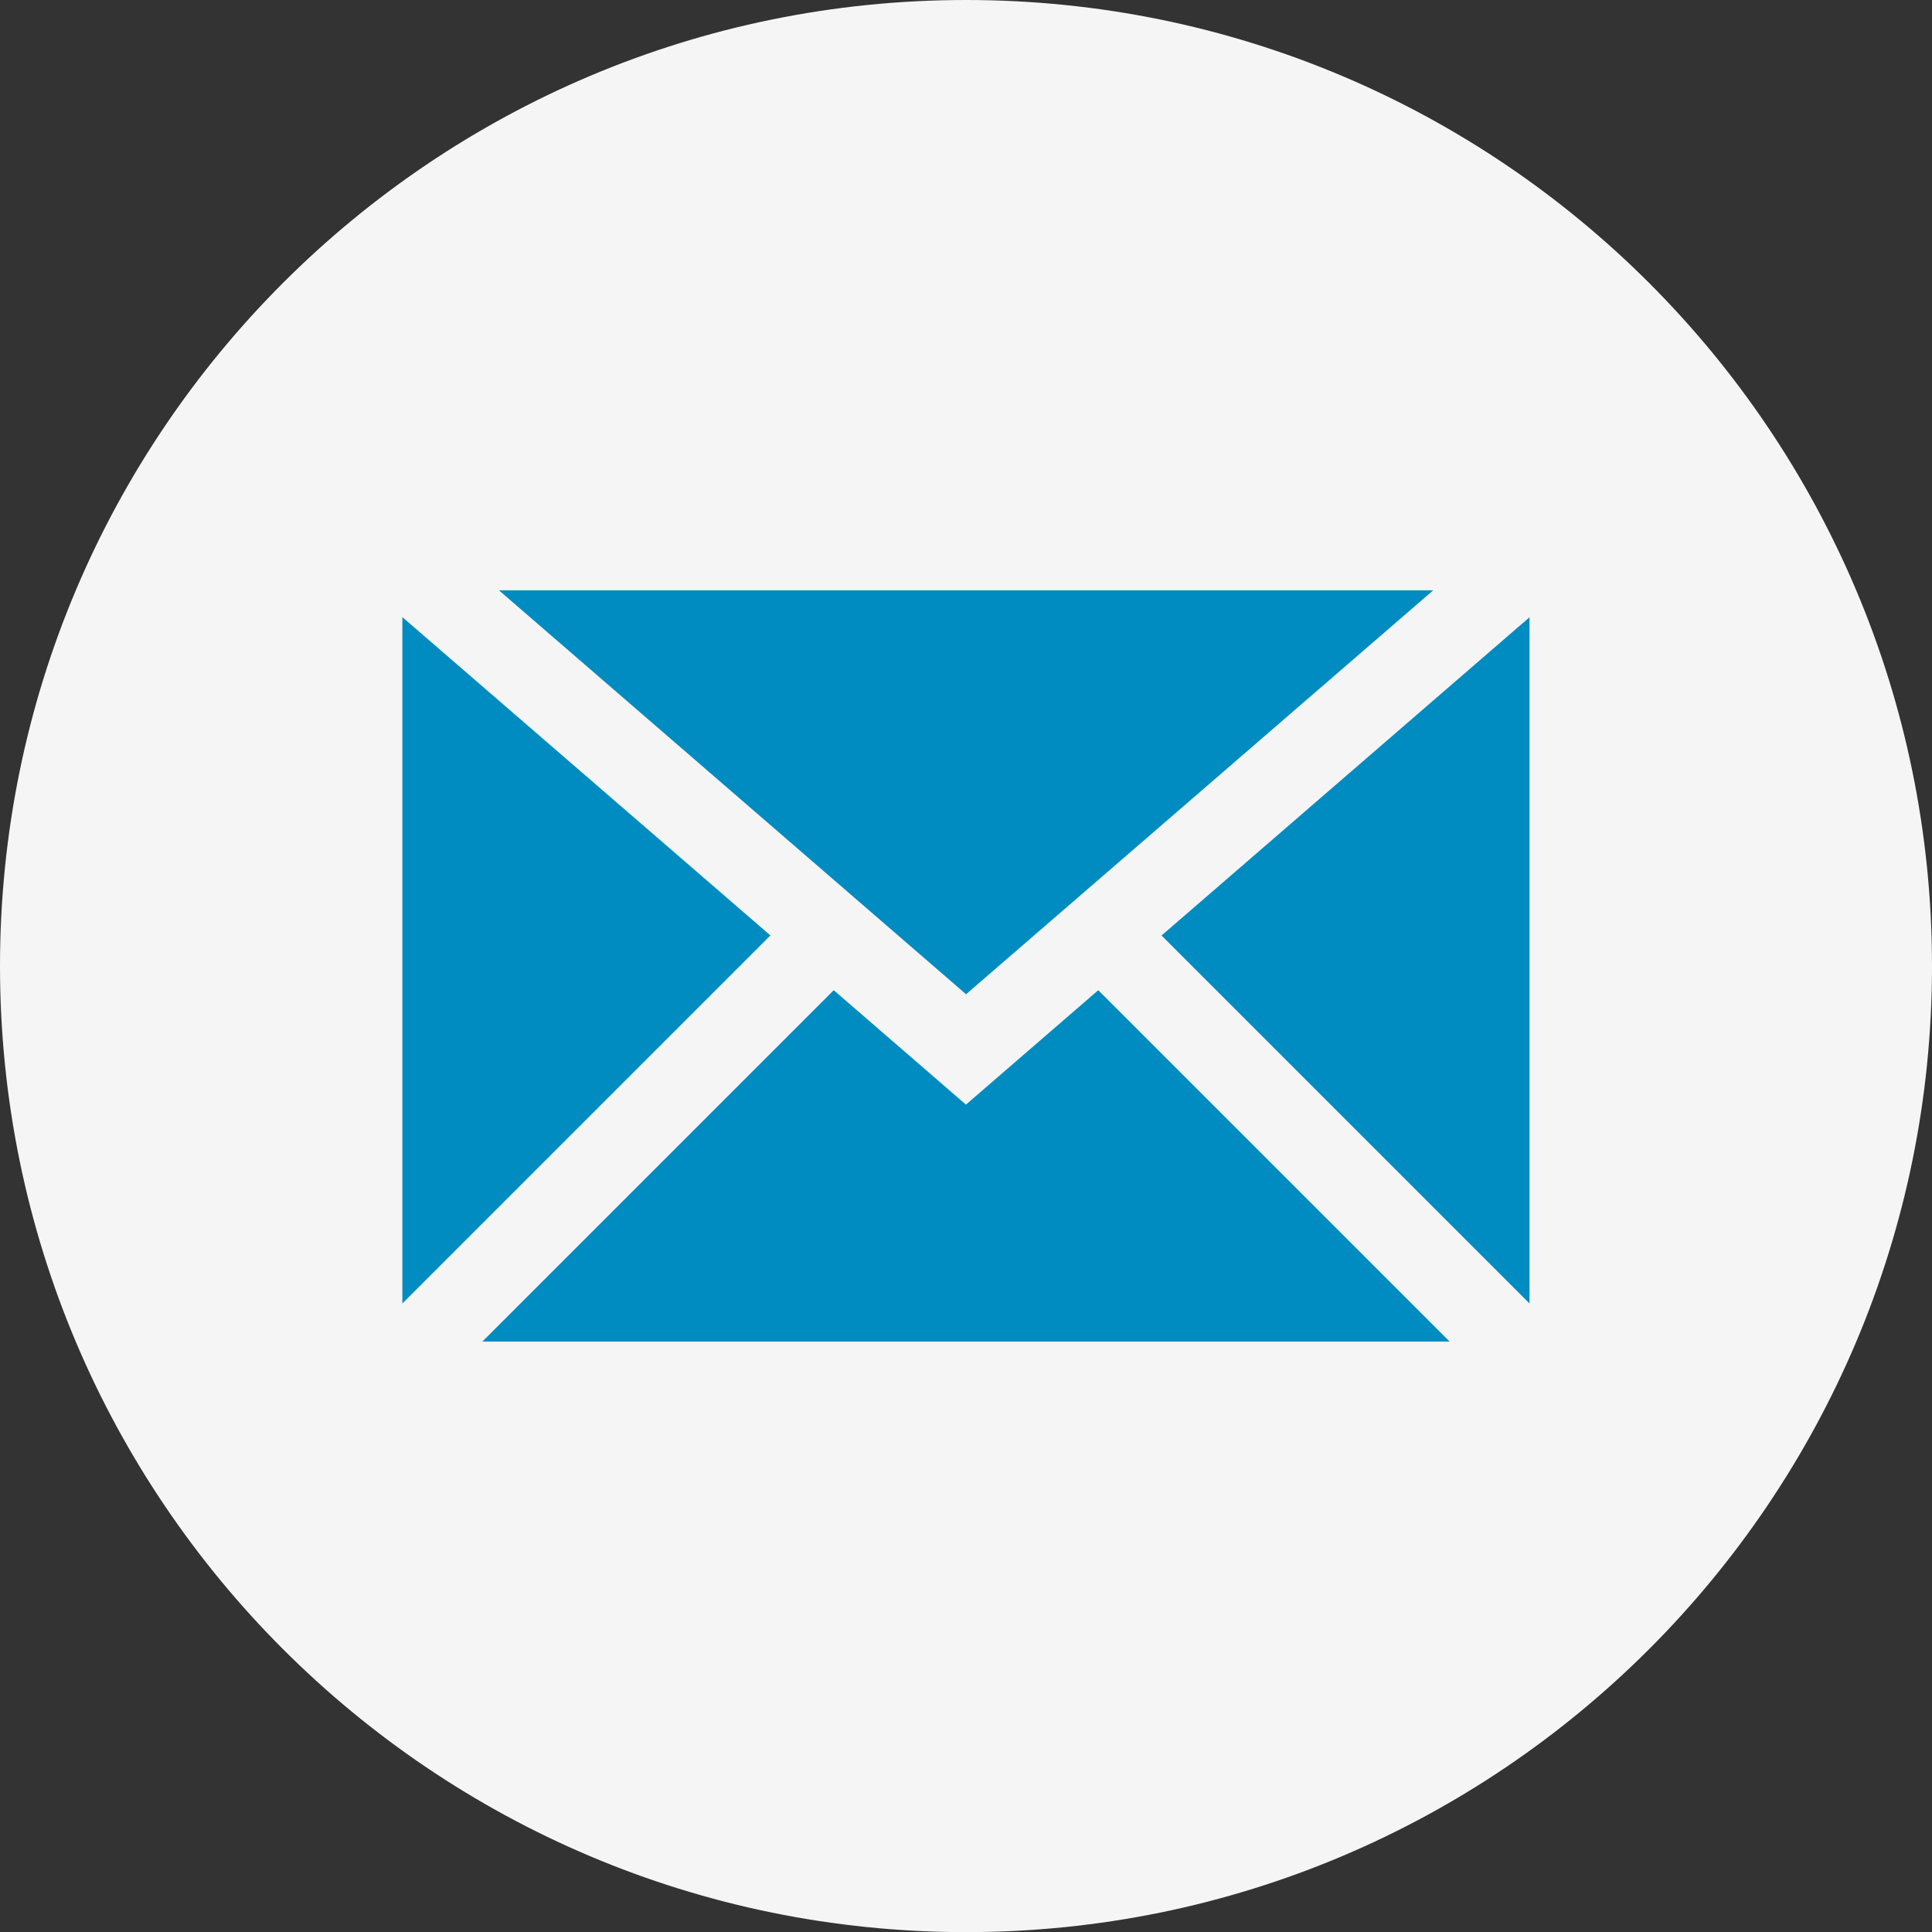
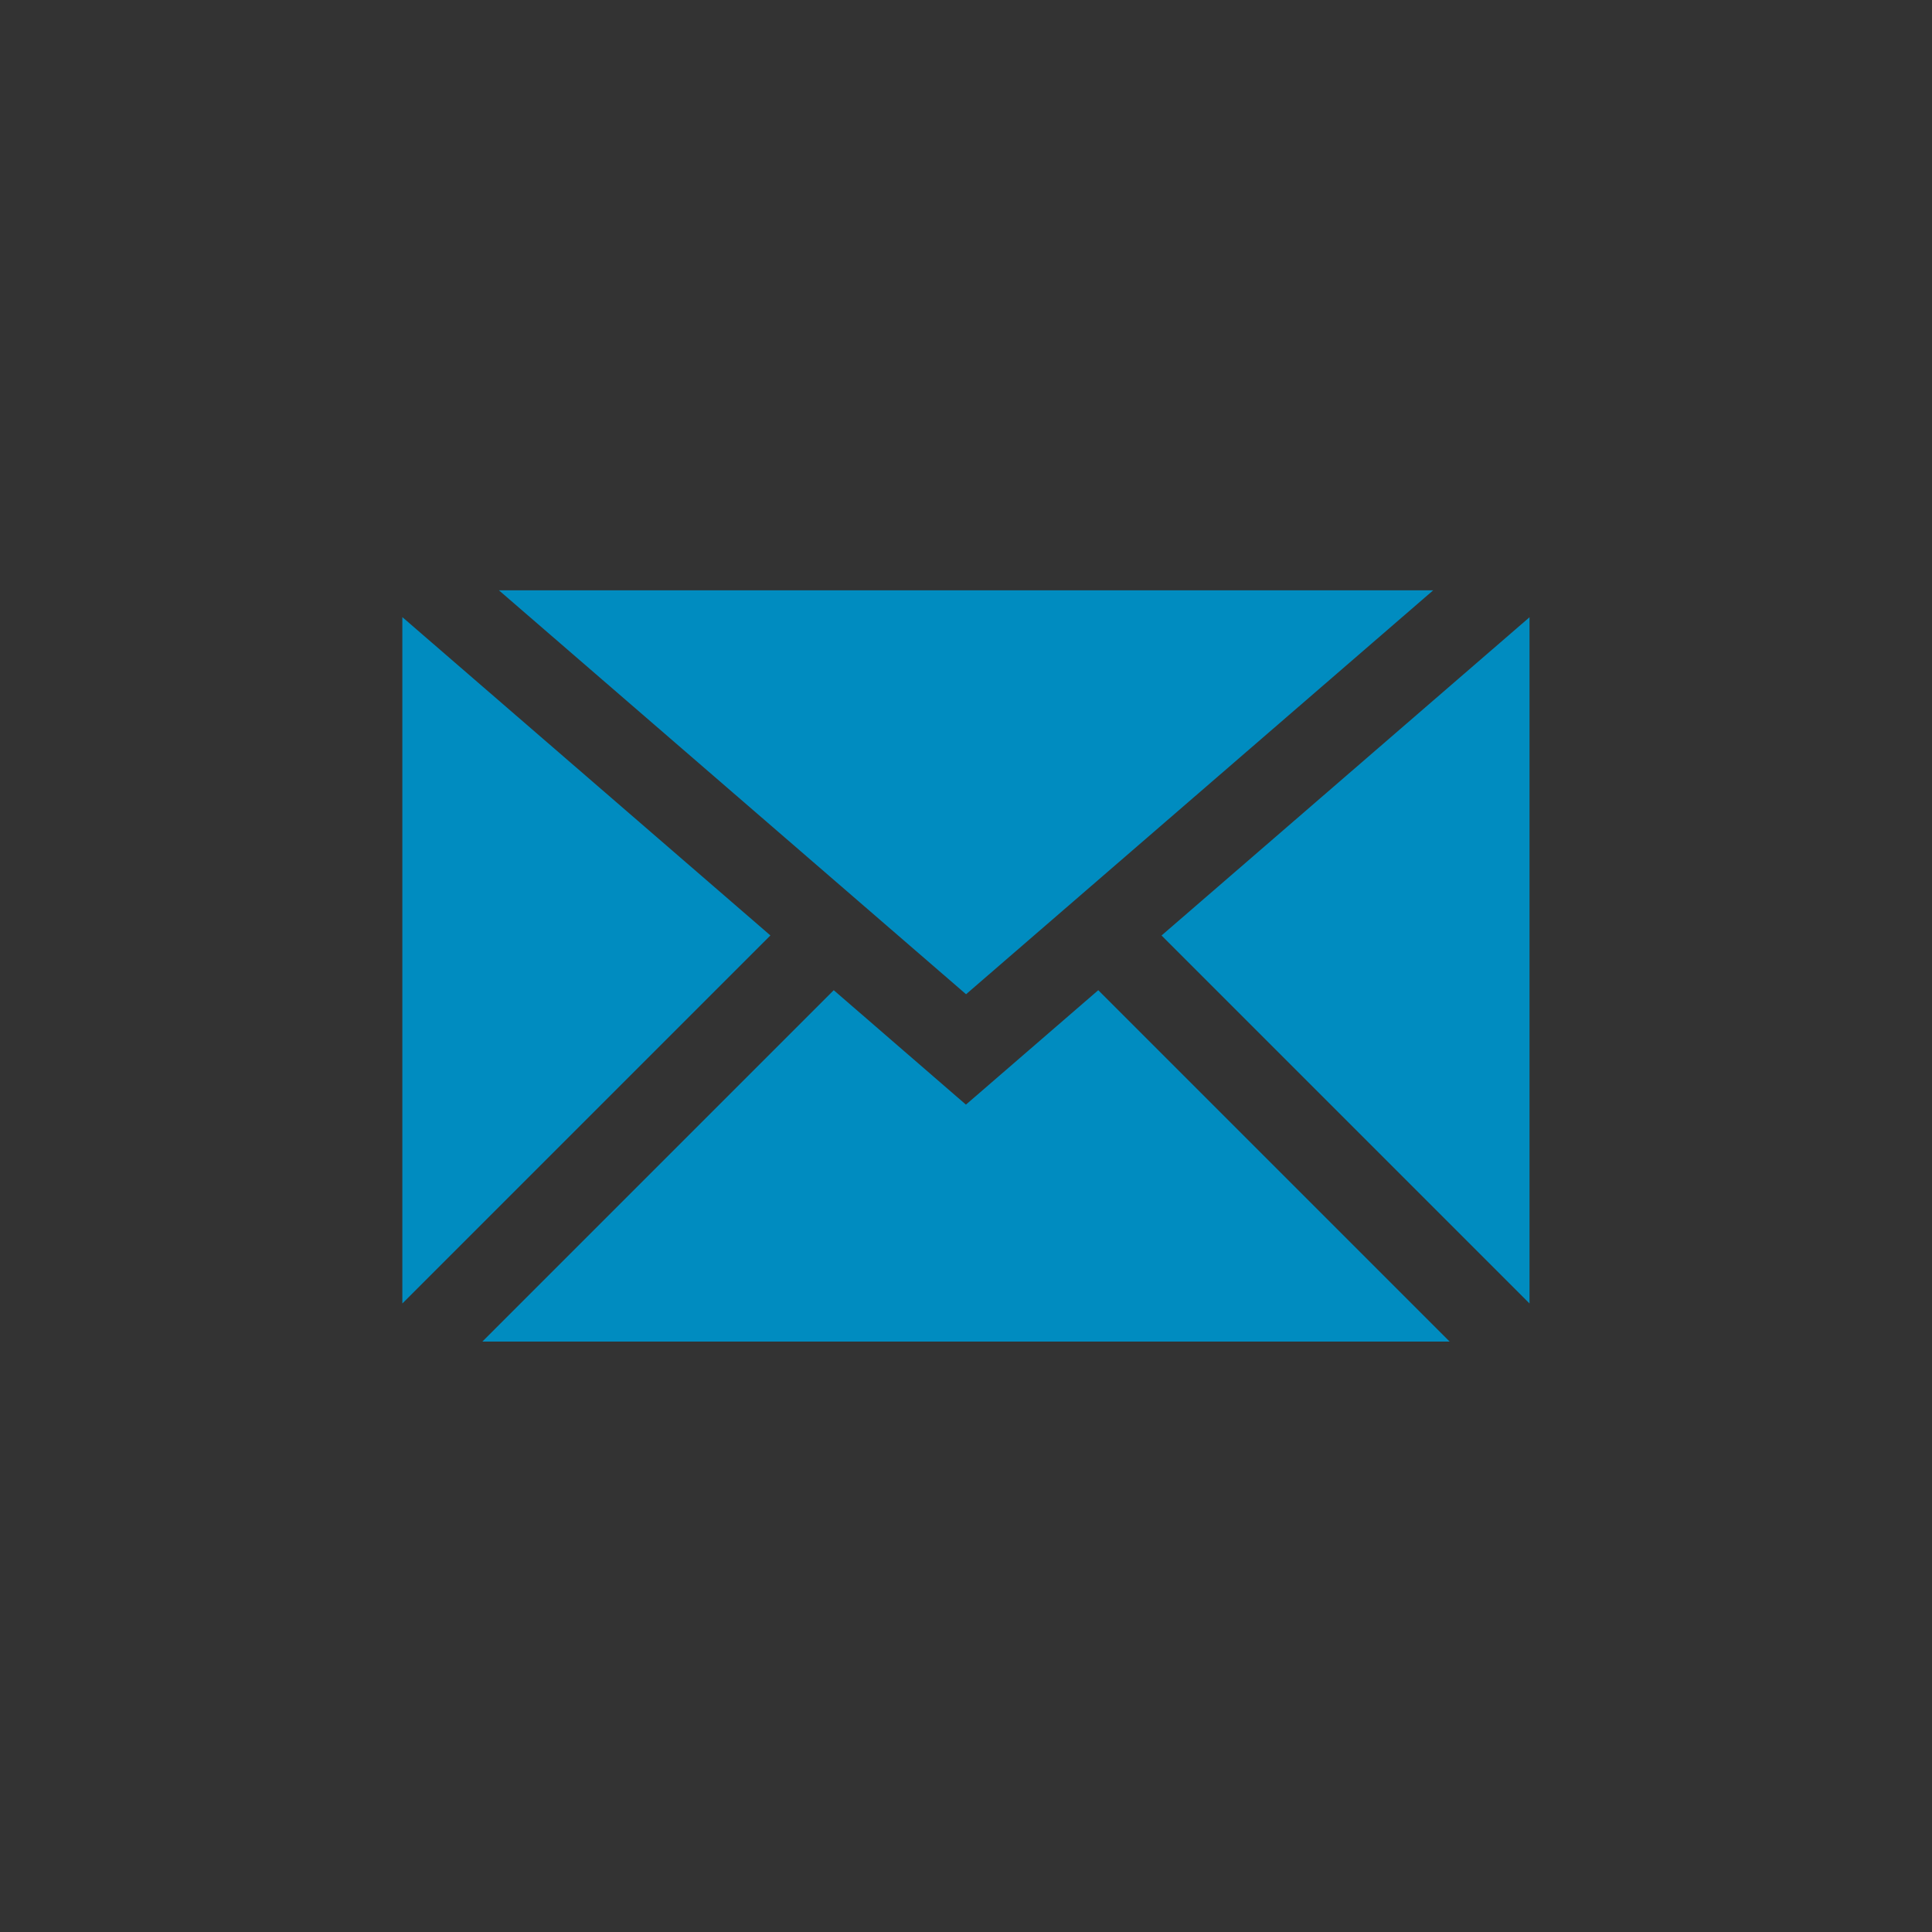
<svg xmlns="http://www.w3.org/2000/svg" id="Livello_1" data-name="Livello 1" viewBox="0 0 157.69 157.69">
  <rect x="0" y="0" width="157.69" height="157.69" fill="#333333" stroke="none" />
  <defs>
    <style>
      .cls-1 {
        fill: #008cc0;
      }

      .cls-2 {
        fill: #f5f5f5;
      }
    </style>
  </defs>
-   <path class="cls-2" d="m157.69,78.85c0,43.55-35.3,78.85-78.84,78.85S0,122.39,0,78.85,35.3,0,78.85,0s78.84,35.3,78.84,78.85Z" />
  <path class="cls-1" d="m116.97,48.18H40.72l38.13,32.97,38.13-32.97Zm-84.13,2.2v56.01l30.04-30.04-30.04-25.98Zm46,39.78l-10.79-9.34-28.68,28.68h78.95l-28.68-28.68-10.8,9.34Zm15.96-13.81l30.04,30.04v-56.01l-30.04,25.98Z" />
</svg>